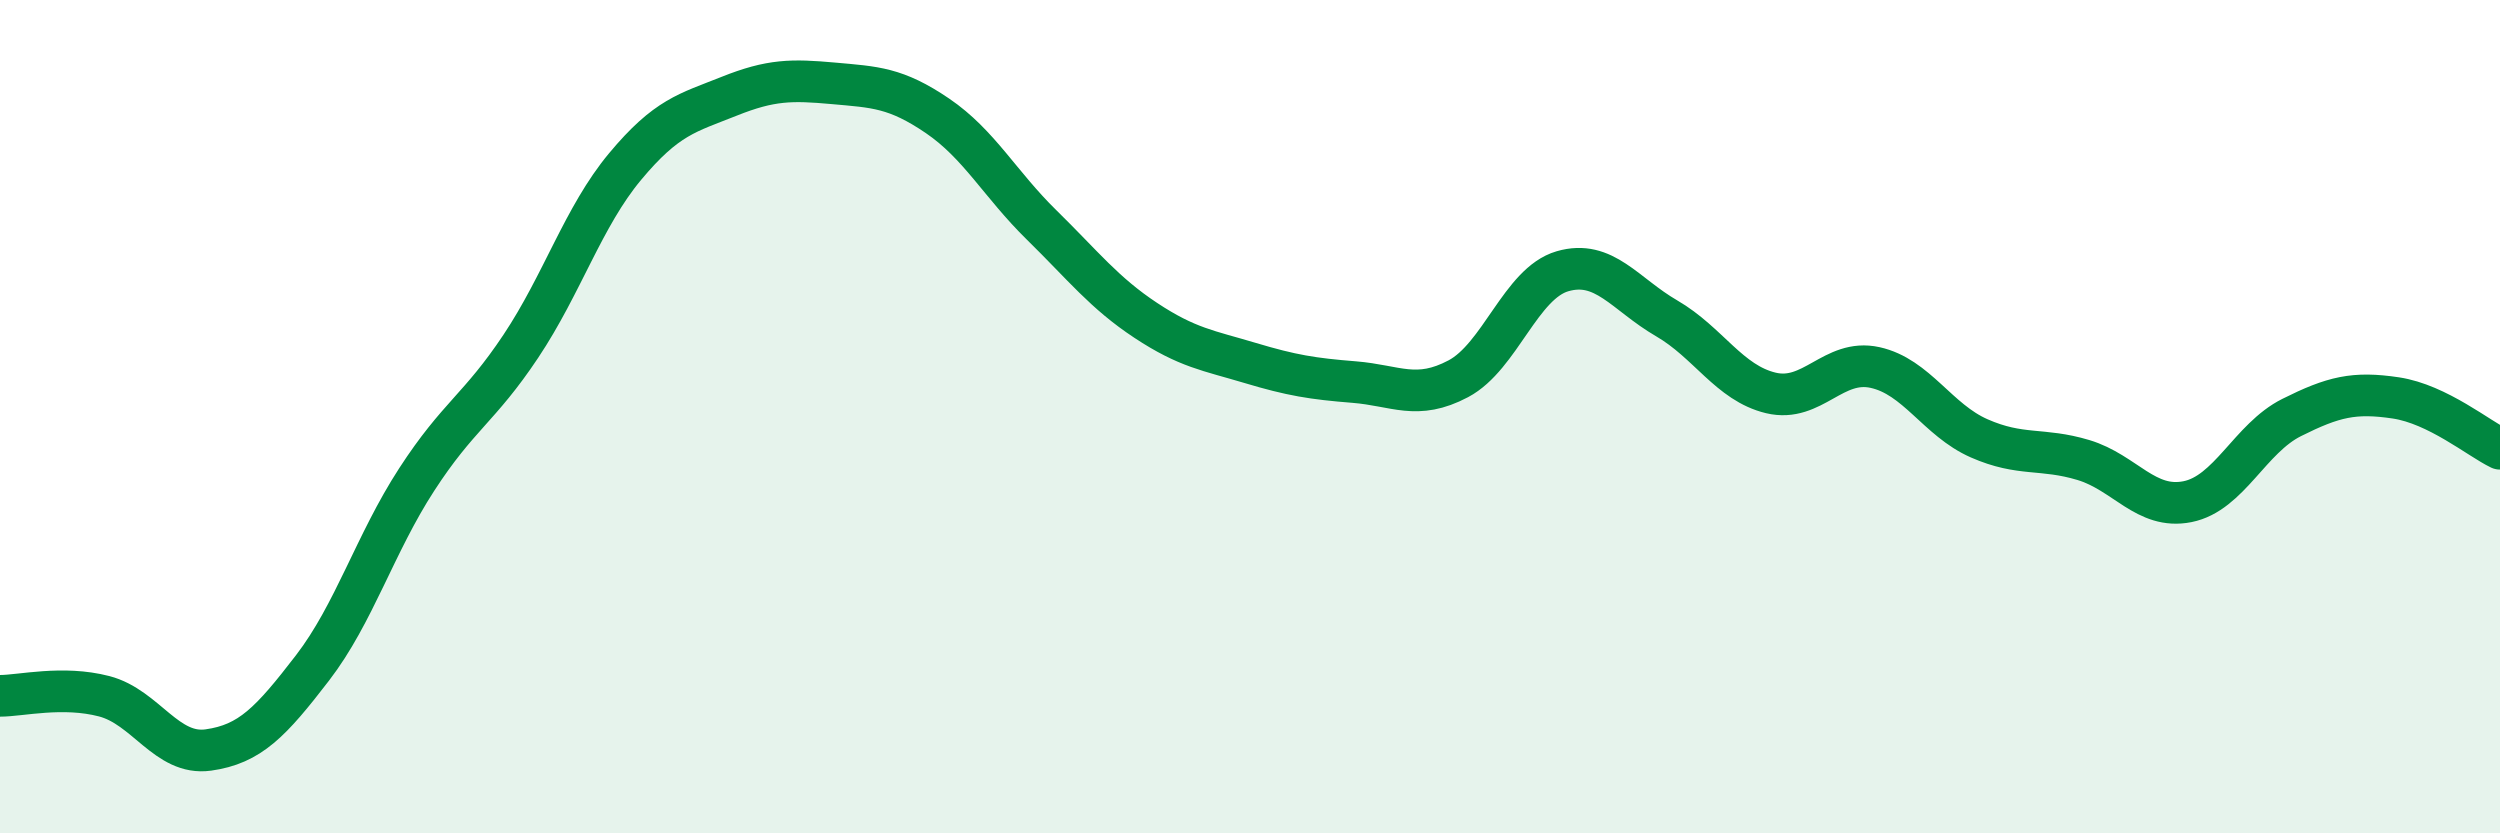
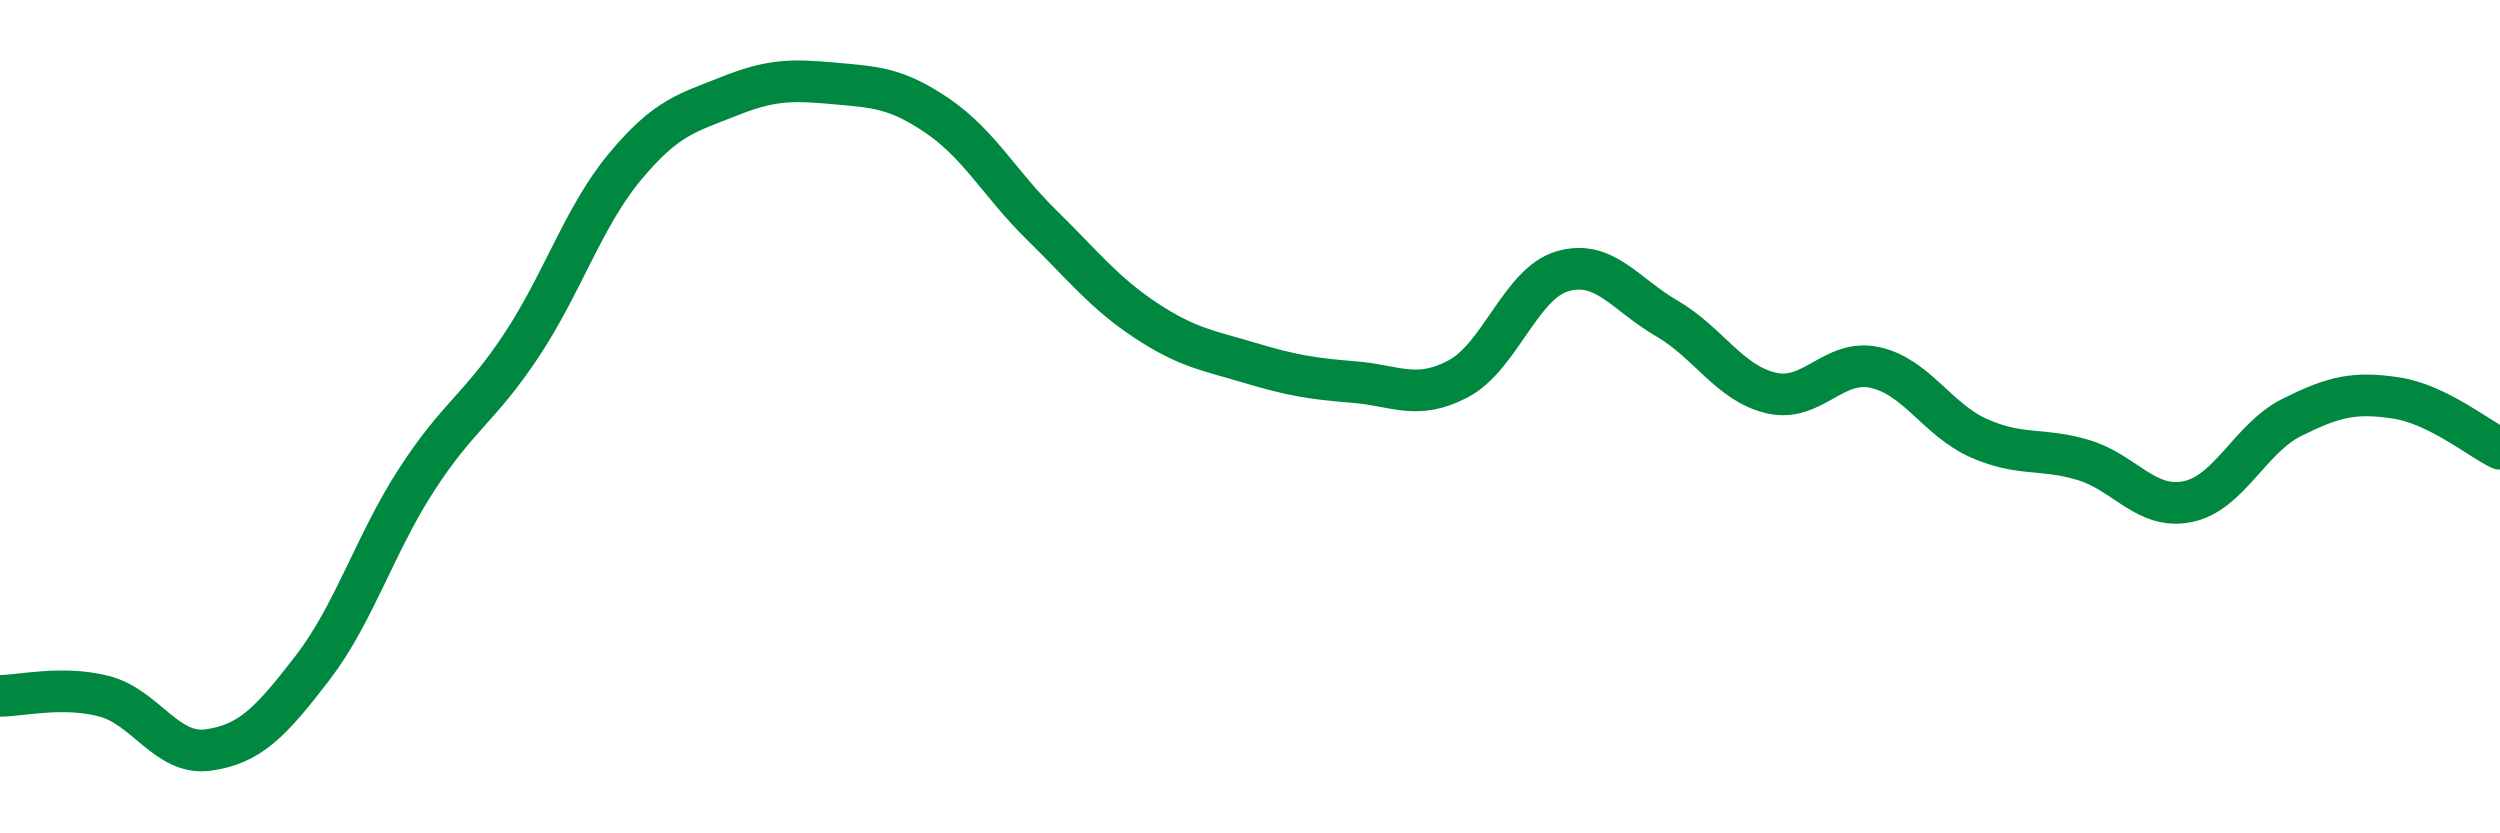
<svg xmlns="http://www.w3.org/2000/svg" width="60" height="20" viewBox="0 0 60 20">
-   <path d="M 0,16.7 C 0.5,16.7 1.5,16.45 2.5,16.71 C 3.5,16.97 4,18.14 5,18 C 6,17.86 6.5,17.33 7.5,16.03 C 8.5,14.73 9,13.05 10,11.51 C 11,9.97 11.5,9.81 12.5,8.31 C 13.5,6.81 14,5.2 15,4 C 16,2.8 16.5,2.71 17.5,2.31 C 18.5,1.91 19,1.91 20,2 C 21,2.09 21.5,2.1 22.5,2.78 C 23.5,3.46 24,4.42 25,5.4 C 26,6.38 26.5,7.03 27.5,7.69 C 28.5,8.35 29,8.41 30,8.71 C 31,9.01 31.5,9.09 32.5,9.17 C 33.5,9.25 34,9.62 35,9.09 C 36,8.56 36.5,6.8 37.5,6.51 C 38.5,6.22 39,7.06 40,7.64 C 41,8.22 41.5,9.19 42.5,9.43 C 43.5,9.67 44,8.6 45,8.82 C 46,9.04 46.5,10.08 47.5,10.52 C 48.5,10.96 49,10.74 50,11.04 C 51,11.34 51.5,12.24 52.5,12.04 C 53.5,11.84 54,10.52 55,10.02 C 56,9.52 56.5,9.4 57.5,9.55 C 58.5,9.7 59.5,10.53 60,10.77L60 20L0 20Z" fill="#008740" opacity="0.1" stroke-linecap="round" stroke-linejoin="round" />
  <path d="M 0,16.7 C 0.5,16.7 1.5,16.45 2.5,16.71 C 3.5,16.97 4,18.14 5,18 C 6,17.86 6.5,17.33 7.5,16.03 C 8.5,14.73 9,13.05 10,11.51 C 11,9.97 11.5,9.81 12.5,8.31 C 13.5,6.81 14,5.2 15,4 C 16,2.8 16.5,2.71 17.5,2.31 C 18.5,1.91 19,1.91 20,2 C 21,2.09 21.5,2.1 22.5,2.78 C 23.5,3.46 24,4.42 25,5.4 C 26,6.38 26.5,7.03 27.5,7.69 C 28.5,8.35 29,8.41 30,8.71 C 31,9.01 31.5,9.09 32.5,9.17 C 33.5,9.25 34,9.62 35,9.09 C 36,8.56 36.5,6.8 37.5,6.51 C 38.5,6.22 39,7.06 40,7.64 C 41,8.22 41.5,9.19 42.5,9.43 C 43.5,9.67 44,8.6 45,8.82 C 46,9.04 46.5,10.08 47.5,10.52 C 48.5,10.96 49,10.74 50,11.04 C 51,11.34 51.5,12.24 52.5,12.04 C 53.5,11.84 54,10.52 55,10.02 C 56,9.52 56.5,9.4 57.5,9.55 C 58.5,9.7 59.5,10.53 60,10.77" stroke="#008740" stroke-width="1" fill="none" stroke-linecap="round" stroke-linejoin="round" />
</svg>